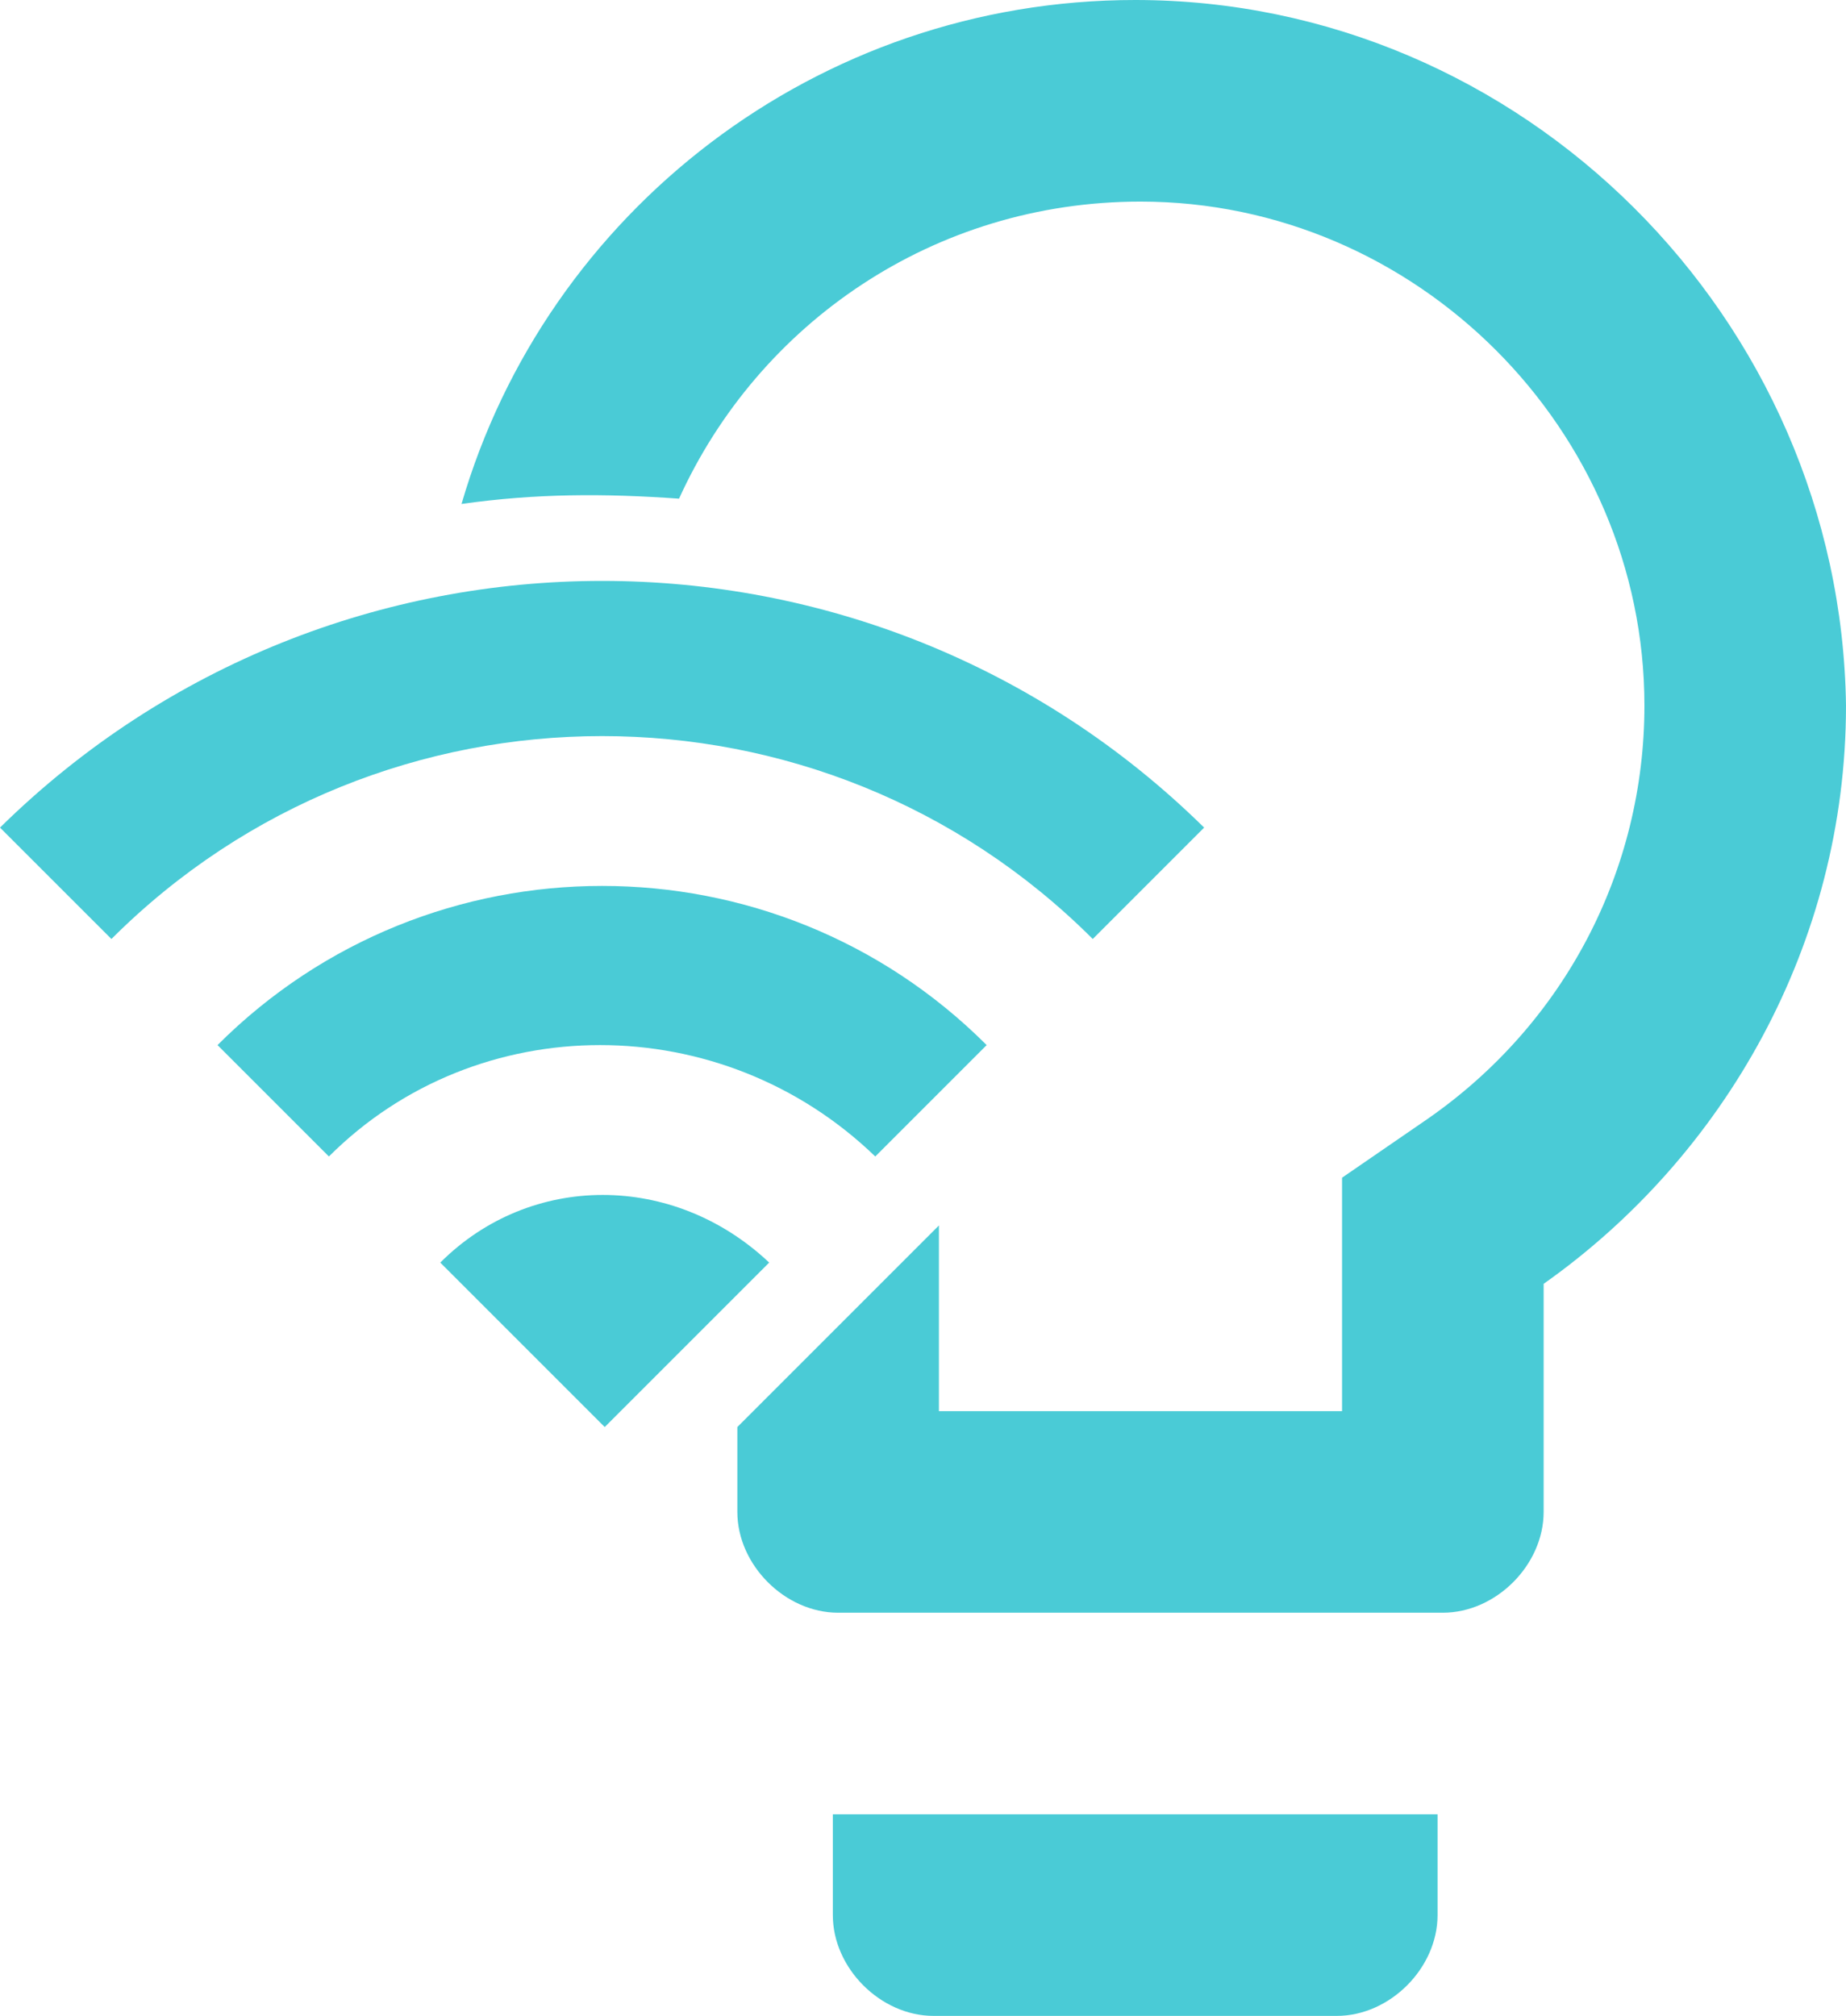
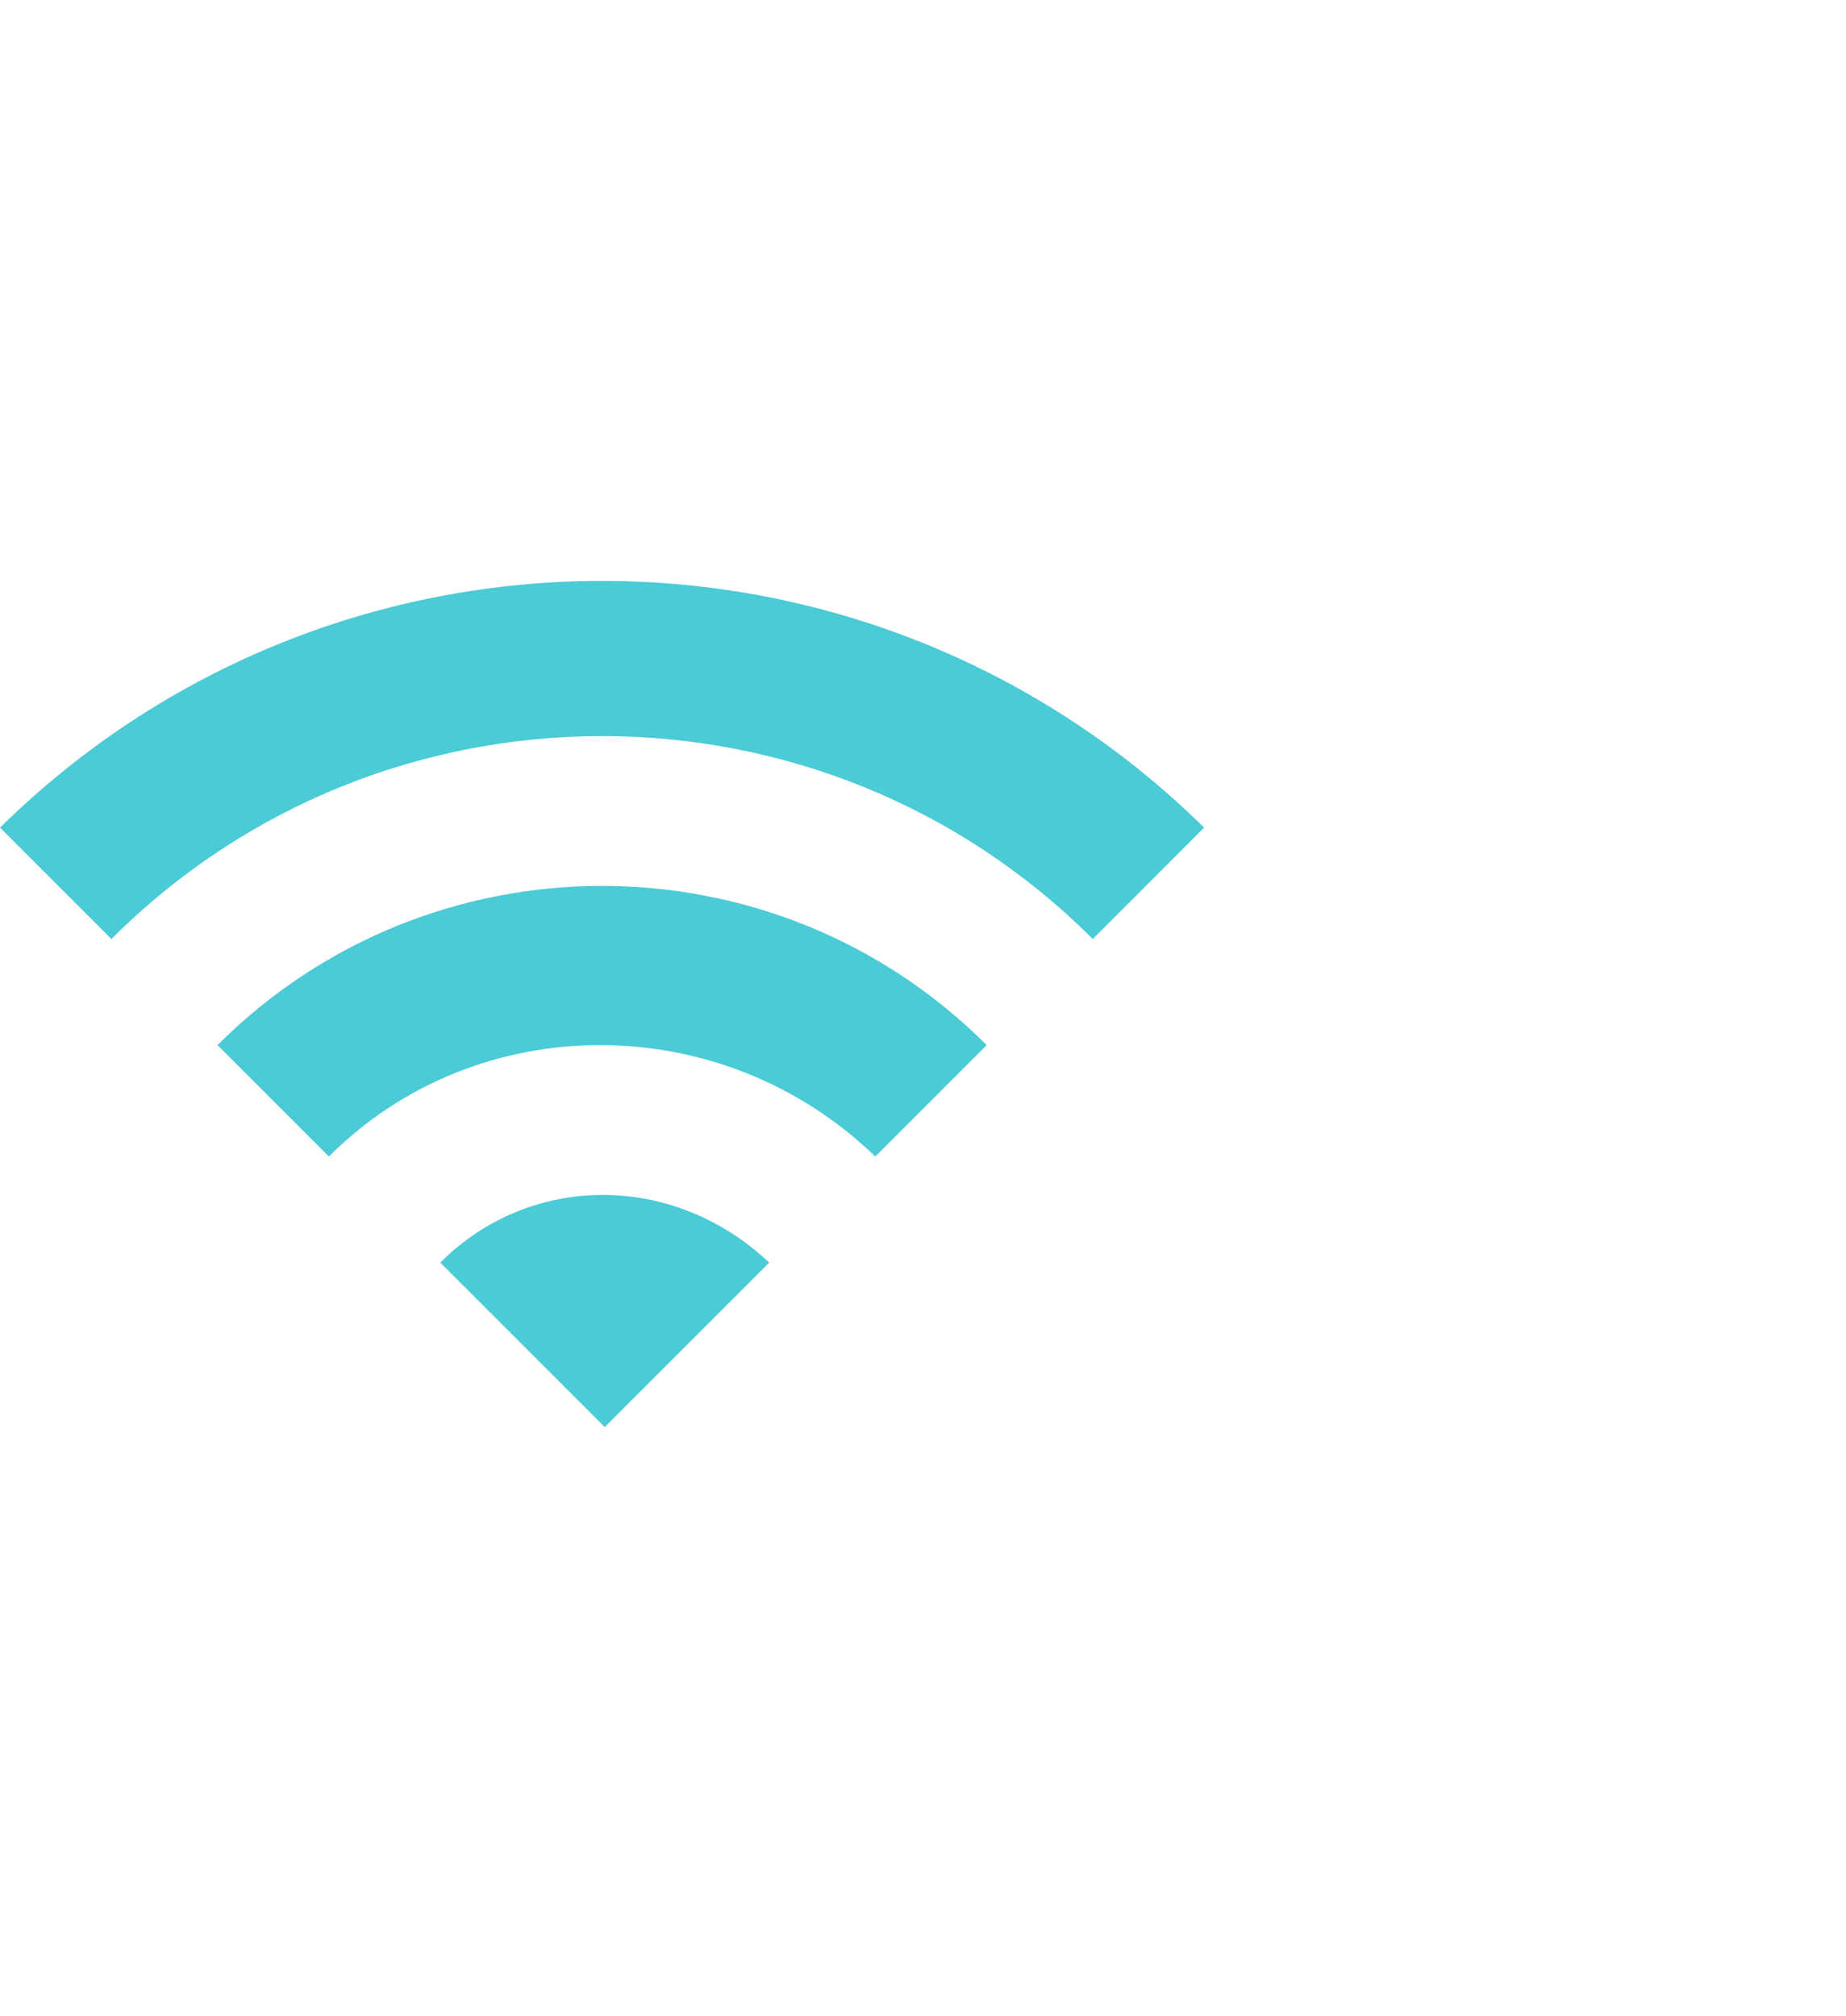
<svg xmlns="http://www.w3.org/2000/svg" version="1.1" x="0px" y="0px" width="49.453px" height="54px" viewBox="0 0 49.453 54" overflow="scroll" enable-background="new 0 0 49.453 54" xml:space="preserve">
  <defs>
</defs>
  <g>
-     <path fill="#4ACBD6" d="M22.311,51.3c0,1.421,1.279,2.7,2.7,2.7h10.8c1.421,0,2.7-1.279,2.7-2.7v-2.7h-16.2V51.3z" />
-     <path fill="#4ACBD6" d="M30.411,0c-8.526,0-15.774,5.684-18.047,13.5c1.99-0.284,3.837-0.284,5.827-0.142   C20.321,8.668,25.011,5.4,30.553,5.4c7.389,0,13.5,6.111,13.5,13.5c0,4.405-2.132,8.527-5.826,11.084l-2.274,1.563V37.8h-10.8   v-4.974l-5.4,5.4V40.5c0,1.421,1.279,2.7,2.7,2.7h16.2c1.422,0,2.7-1.279,2.7-2.7v-6.11c4.832-3.411,8.1-9.095,8.1-15.49   C49.31,8.527,40.784,0,30.411,0" />
    <path fill="#4ACBD6" d="M0,22.169l2.985,2.984c7.247-7.247,19.042-7.247,26.289,0l2.984-2.984C23.305,13.358,8.953,13.358,0,22.169    M11.795,33.821l4.405,4.405l4.406-4.405C18.047,31.405,14.211,31.405,11.795,33.821 M5.827,27.995l2.984,2.984   C12.79,27,19.327,27,23.448,30.979l2.984-2.984C20.748,22.31,11.511,22.31,5.827,27.995" />
  </g>
</svg>